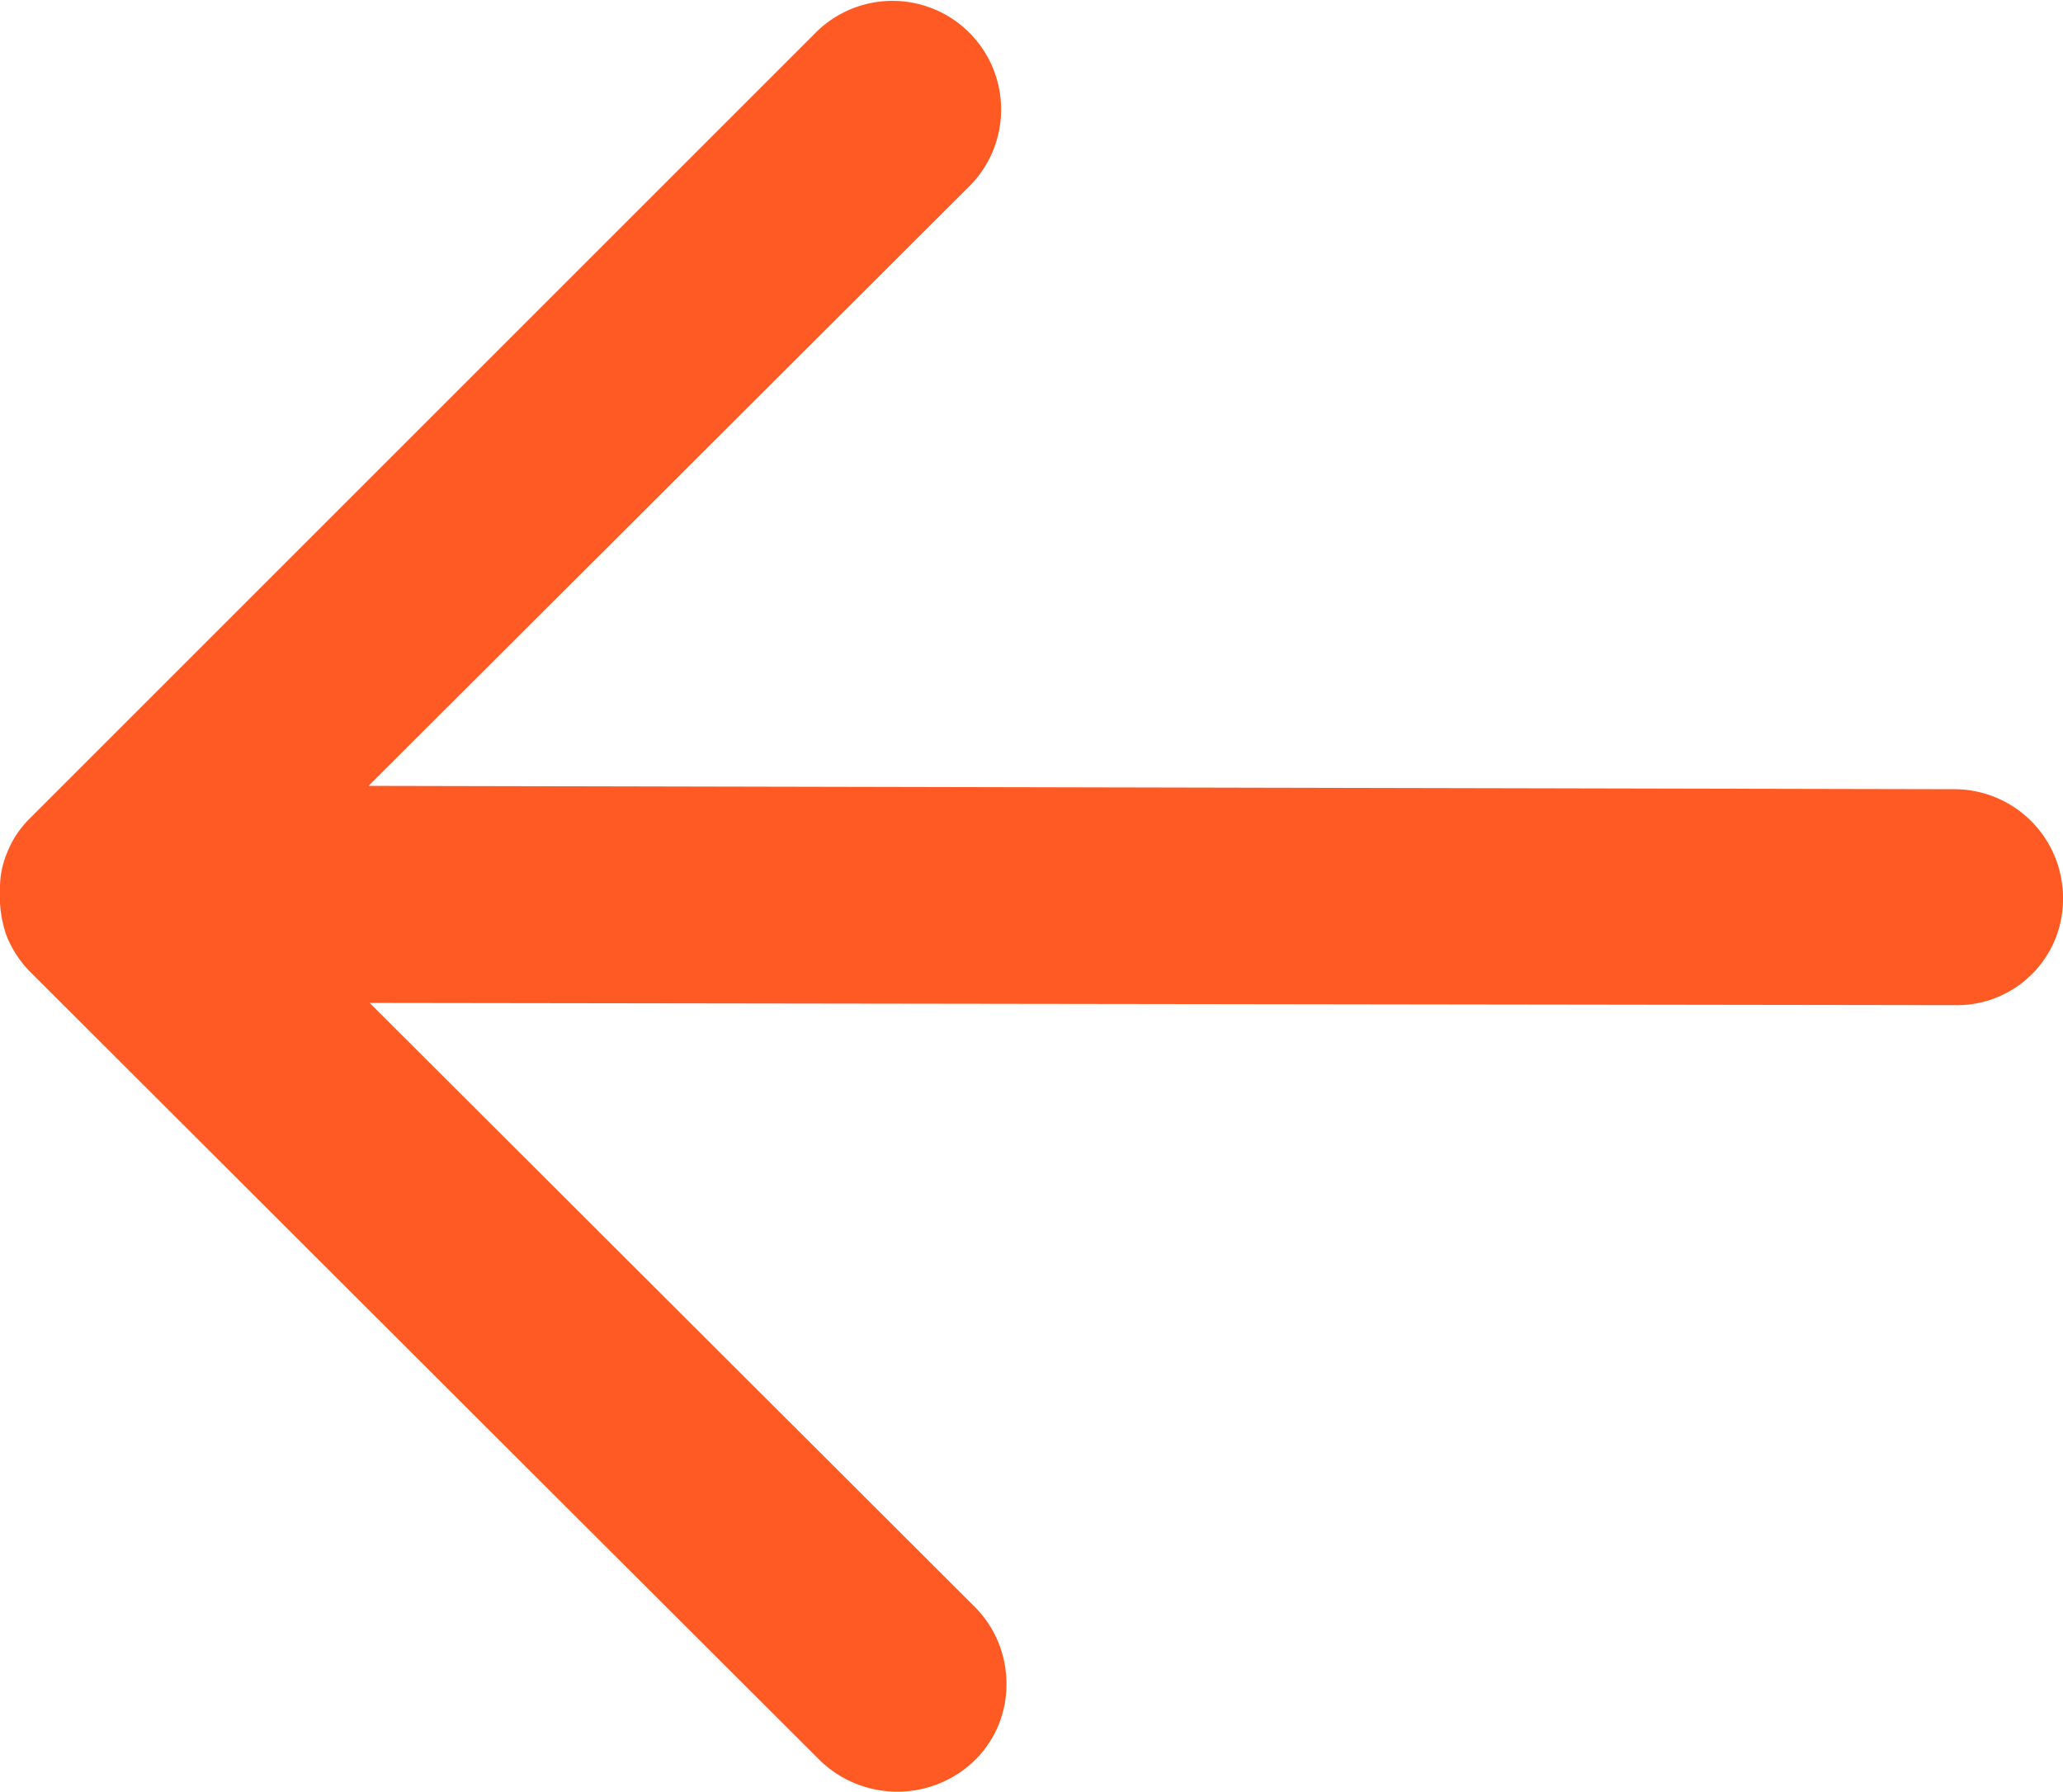
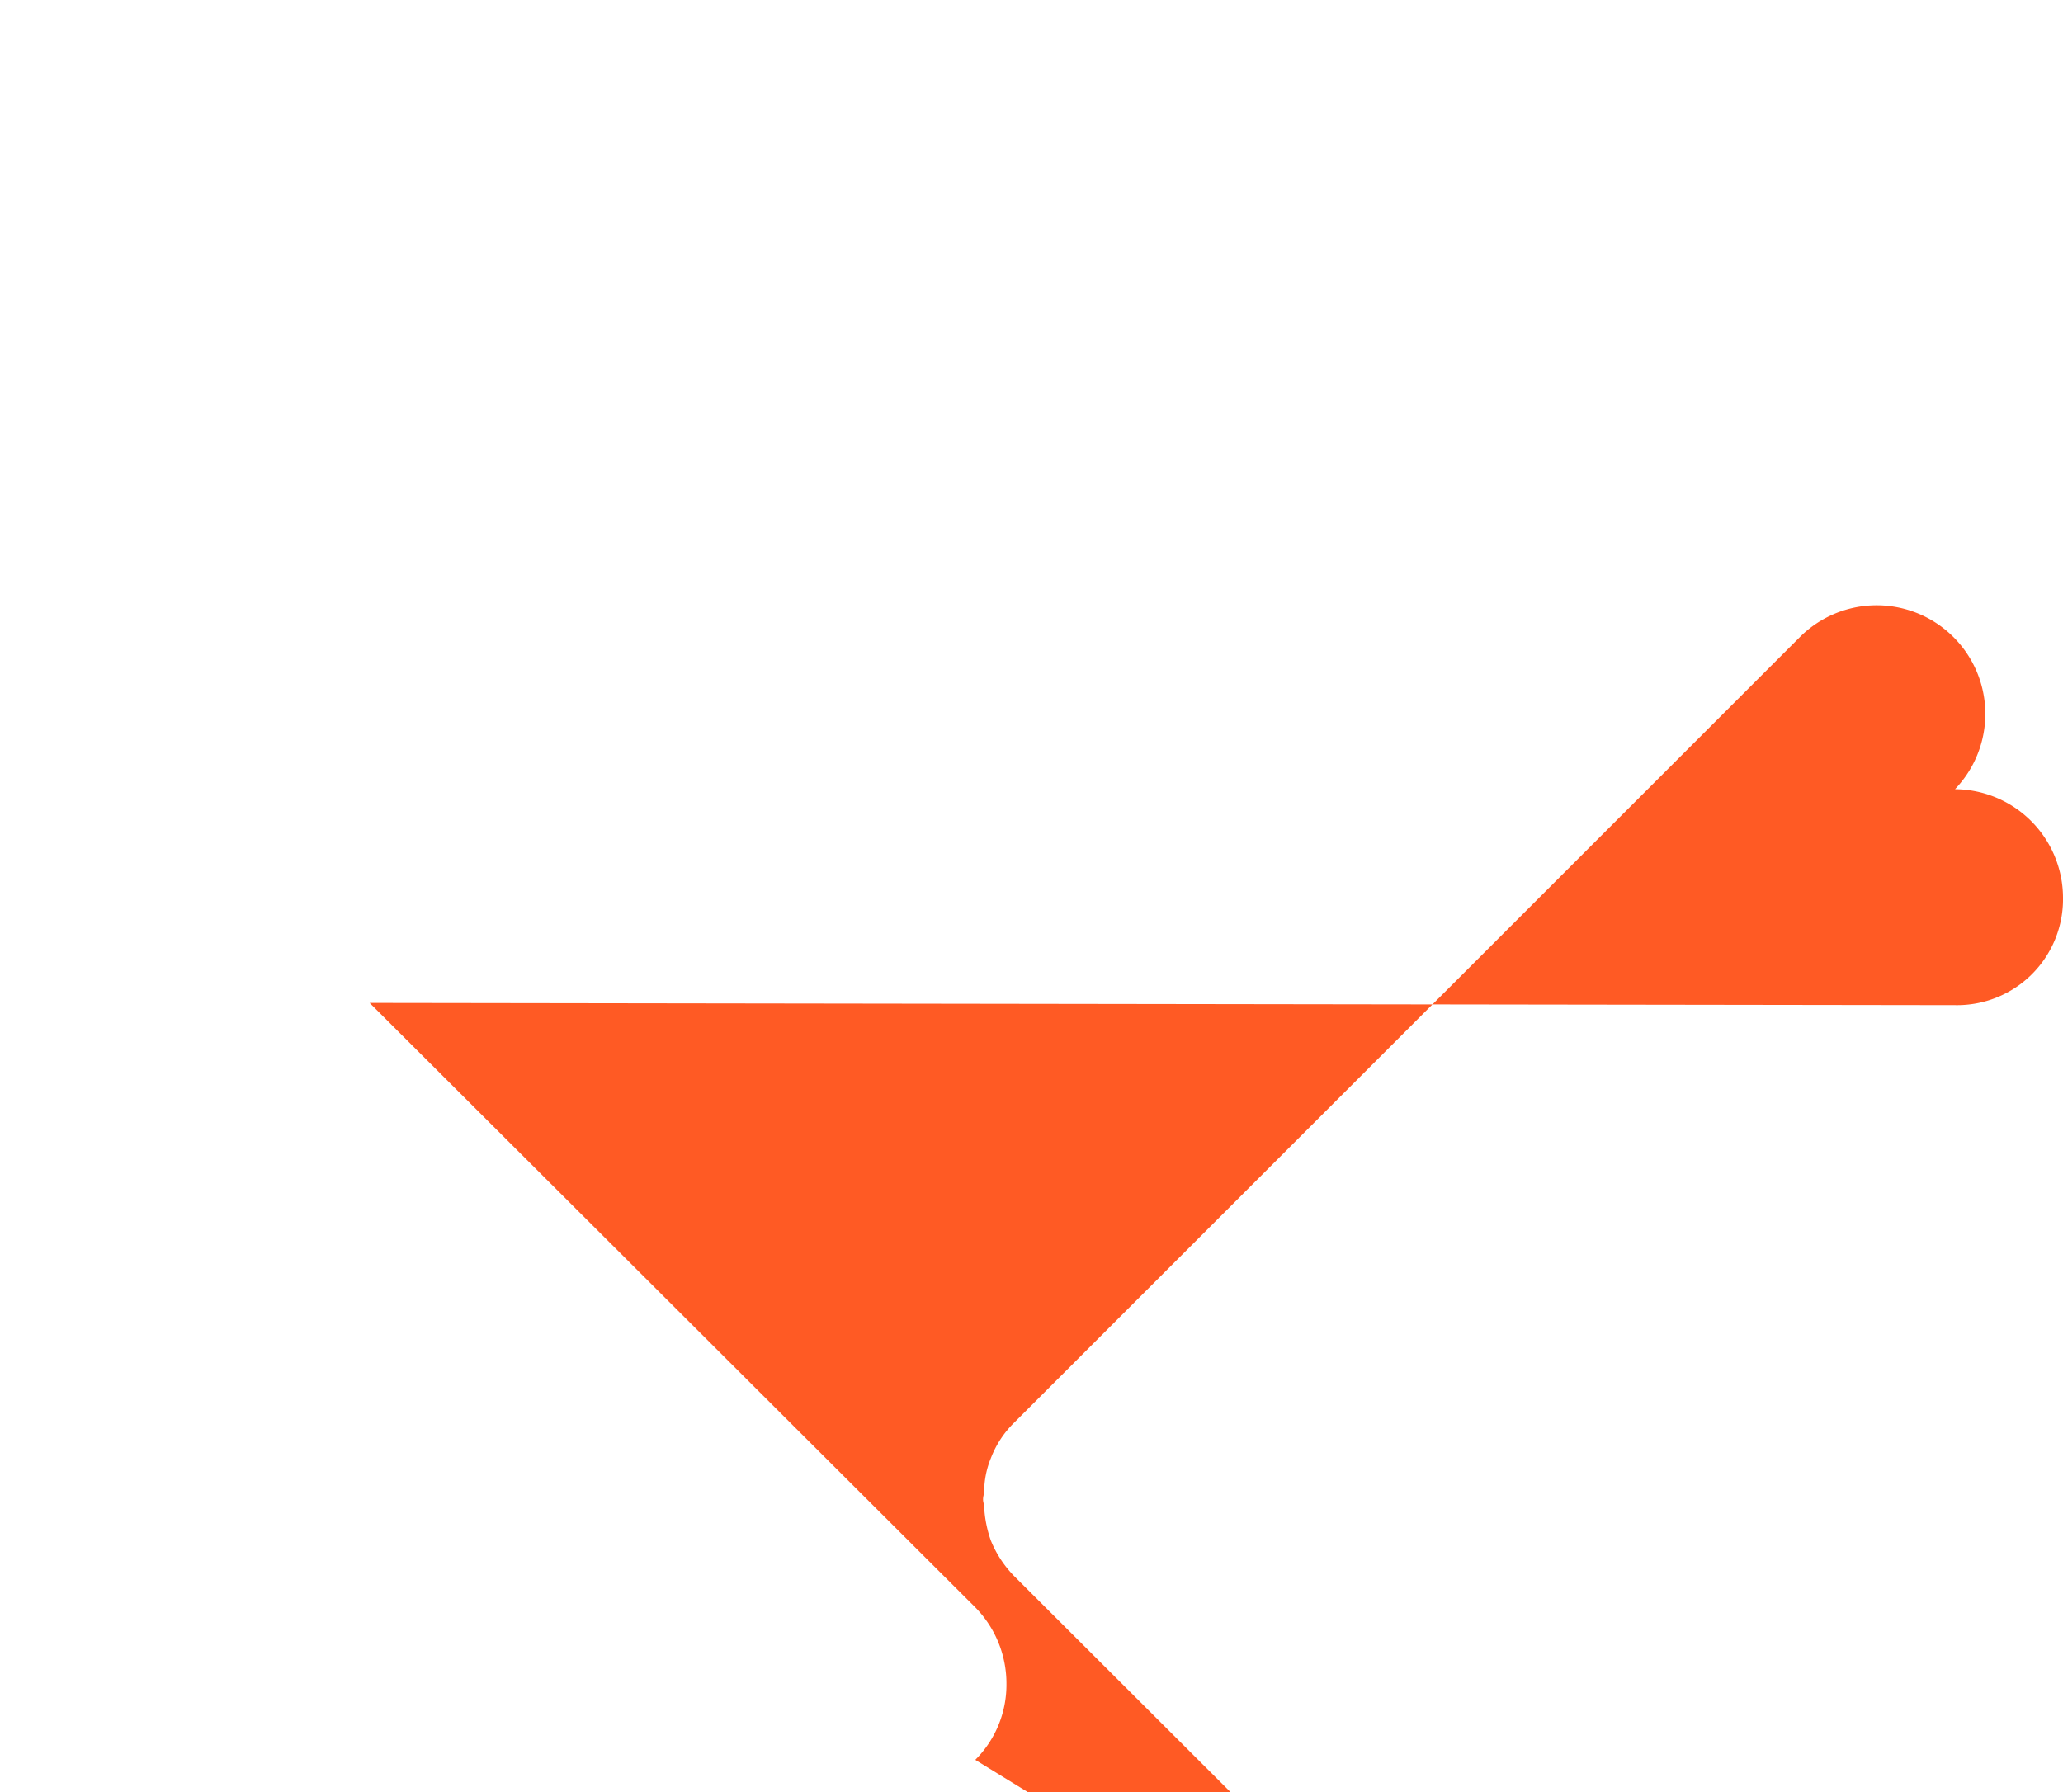
<svg xmlns="http://www.w3.org/2000/svg" width="18.53" height="16.1" viewBox="0 0 18.53 16.1">
  <defs>
    <style>
      .cls-1 {
        fill: #ff5a24;
        fill-rule: evenodd;
      }
    </style>
  </defs>
-   <path id="形状_8_拷贝_3" data-name="形状 8 拷贝 3" class="cls-1" d="M1693.85,2382.65a0.952,0.952,0,0,0,.28-0.68,0.976,0.976,0,0,0-.28-0.69l-5.44-5.43,14.24,0.02a0.952,0.952,0,0,0,.97-0.97,0.977,0.977,0,0,0-.97-0.97l-14.25-.03,5.41-5.4a0.976,0.976,0,0,0-1.38-1.38l-7.07,7.07a0.892,0.892,0,0,0-.21.32,0.8,0.8,0,0,0-.06.3c0,0.02-.01.04-0.01,0.07s0.01,0.04.01,0.07a1.066,1.066,0,0,0,.06.3,0.988,0.988,0,0,0,.21.32l7.1,7.09a1,1,0,0,0,1.39-.01h0Zm0,0" transform="translate(-1685.09 -2366.84)" />
+   <path id="形状_8_拷贝_3" data-name="形状 8 拷贝 3" class="cls-1" d="M1693.85,2382.65a0.952,0.952,0,0,0,.28-0.68,0.976,0.976,0,0,0-.28-0.69l-5.44-5.43,14.24,0.02a0.952,0.952,0,0,0,.97-0.97,0.977,0.977,0,0,0-.97-0.97a0.976,0.976,0,0,0-1.38-1.38l-7.07,7.07a0.892,0.892,0,0,0-.21.32,0.8,0.8,0,0,0-.06.3c0,0.02-.01.04-0.01,0.07s0.01,0.04.01,0.07a1.066,1.066,0,0,0,.06.3,0.988,0.988,0,0,0,.21.32l7.1,7.09a1,1,0,0,0,1.39-.01h0Zm0,0" transform="translate(-1685.09 -2366.84)" />
</svg>